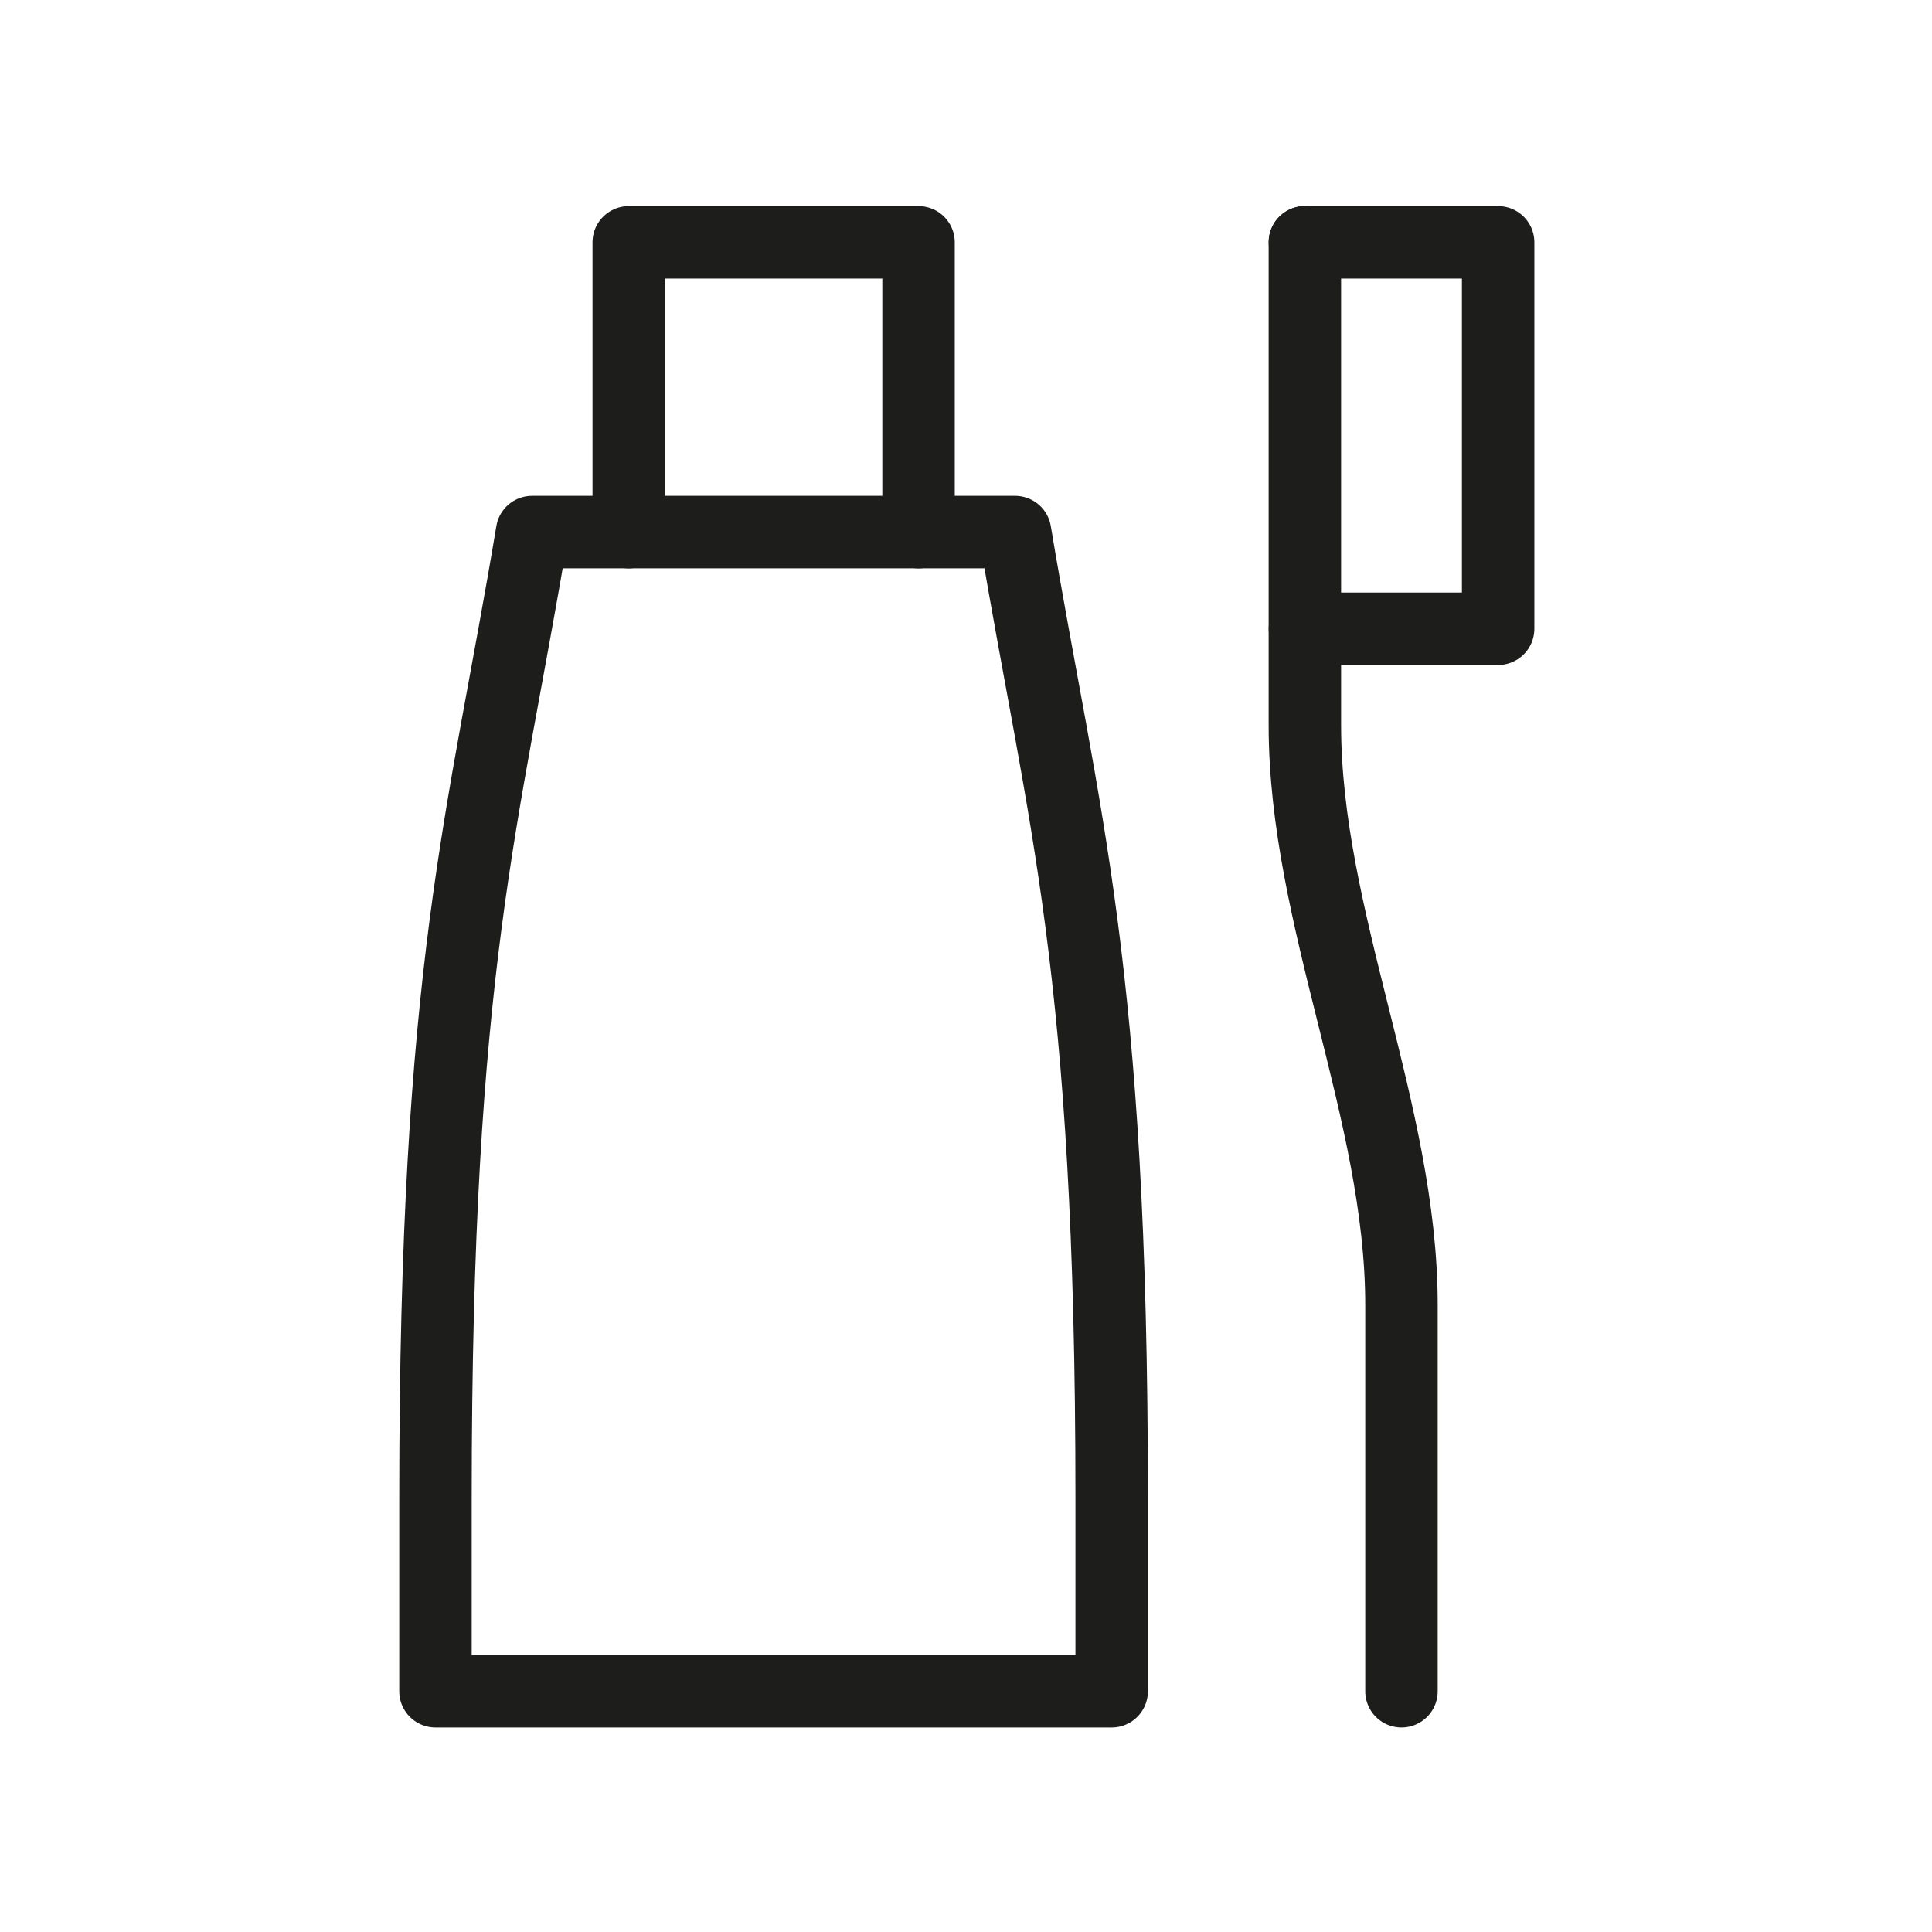
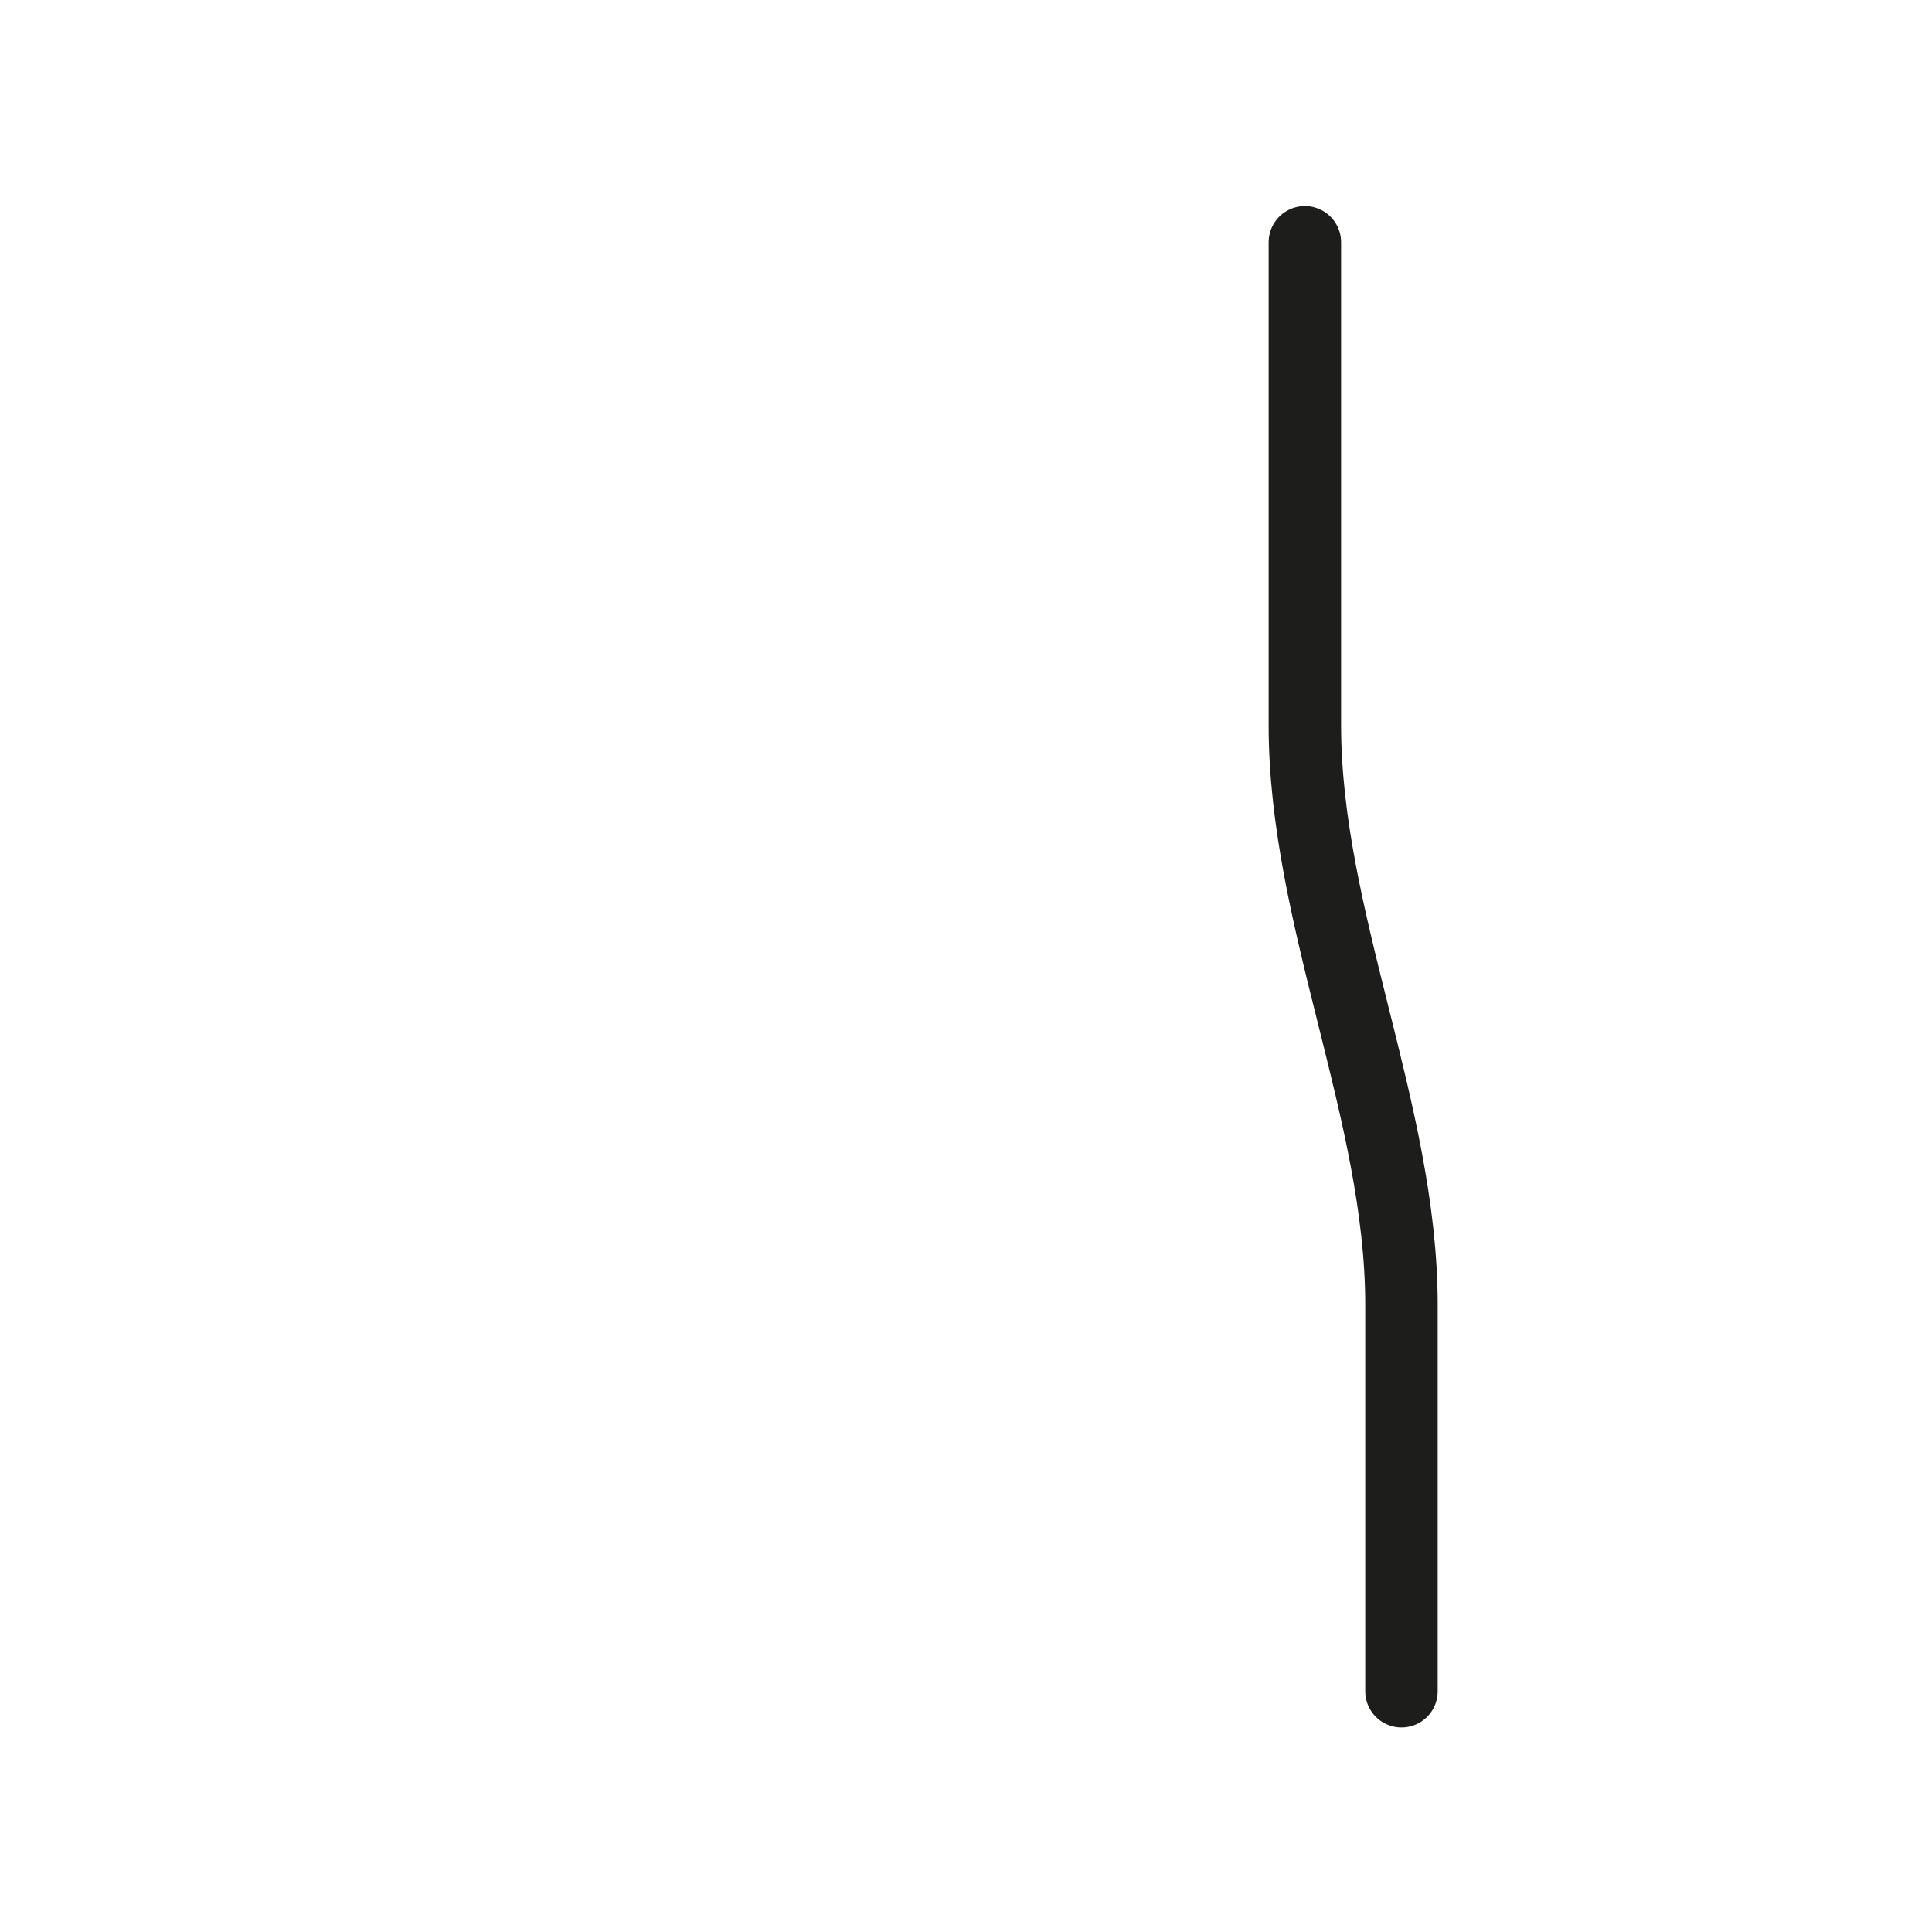
<svg xmlns="http://www.w3.org/2000/svg" width="300" height="300" viewBox="0 0 300 300" fill="none">
  <g clip-path="url(#clip0_604_256)">
-     <path d="M97.63 82.63V37.63H142.63V82.63" stroke="#1D1D1B" stroke-width="11.25" stroke-linecap="round" stroke-linejoin="round" />
-     <path d="M67.62 232.62C67.62 149.71 75.12 127.62 82.62 82.62H157.62C165.12 127.62 172.62 149.71 172.62 232.62V262.62H67.62V232.62Z" stroke="#1D1D1B" stroke-width="11.25" stroke-linecap="round" stroke-linejoin="round" />
-     <path d="M202.63 97.63H232.63V37.63H202.63" stroke="#1D1D1B" stroke-width="11.25" stroke-linecap="round" stroke-linejoin="round" />
    <path d="M217.62 262.62V202.62C217.62 172.62 202.62 142.62 202.62 112.62V37.62" stroke="#1D1D1B" stroke-width="11.25" stroke-linecap="round" stroke-linejoin="round" />
  </g>
  <defs>
    <clipPath id="clip0_604_256">
      <rect width="176.25" height="236.25" fill="white" transform="translate(62 32)" />
    </clipPath>
  </defs>
</svg>